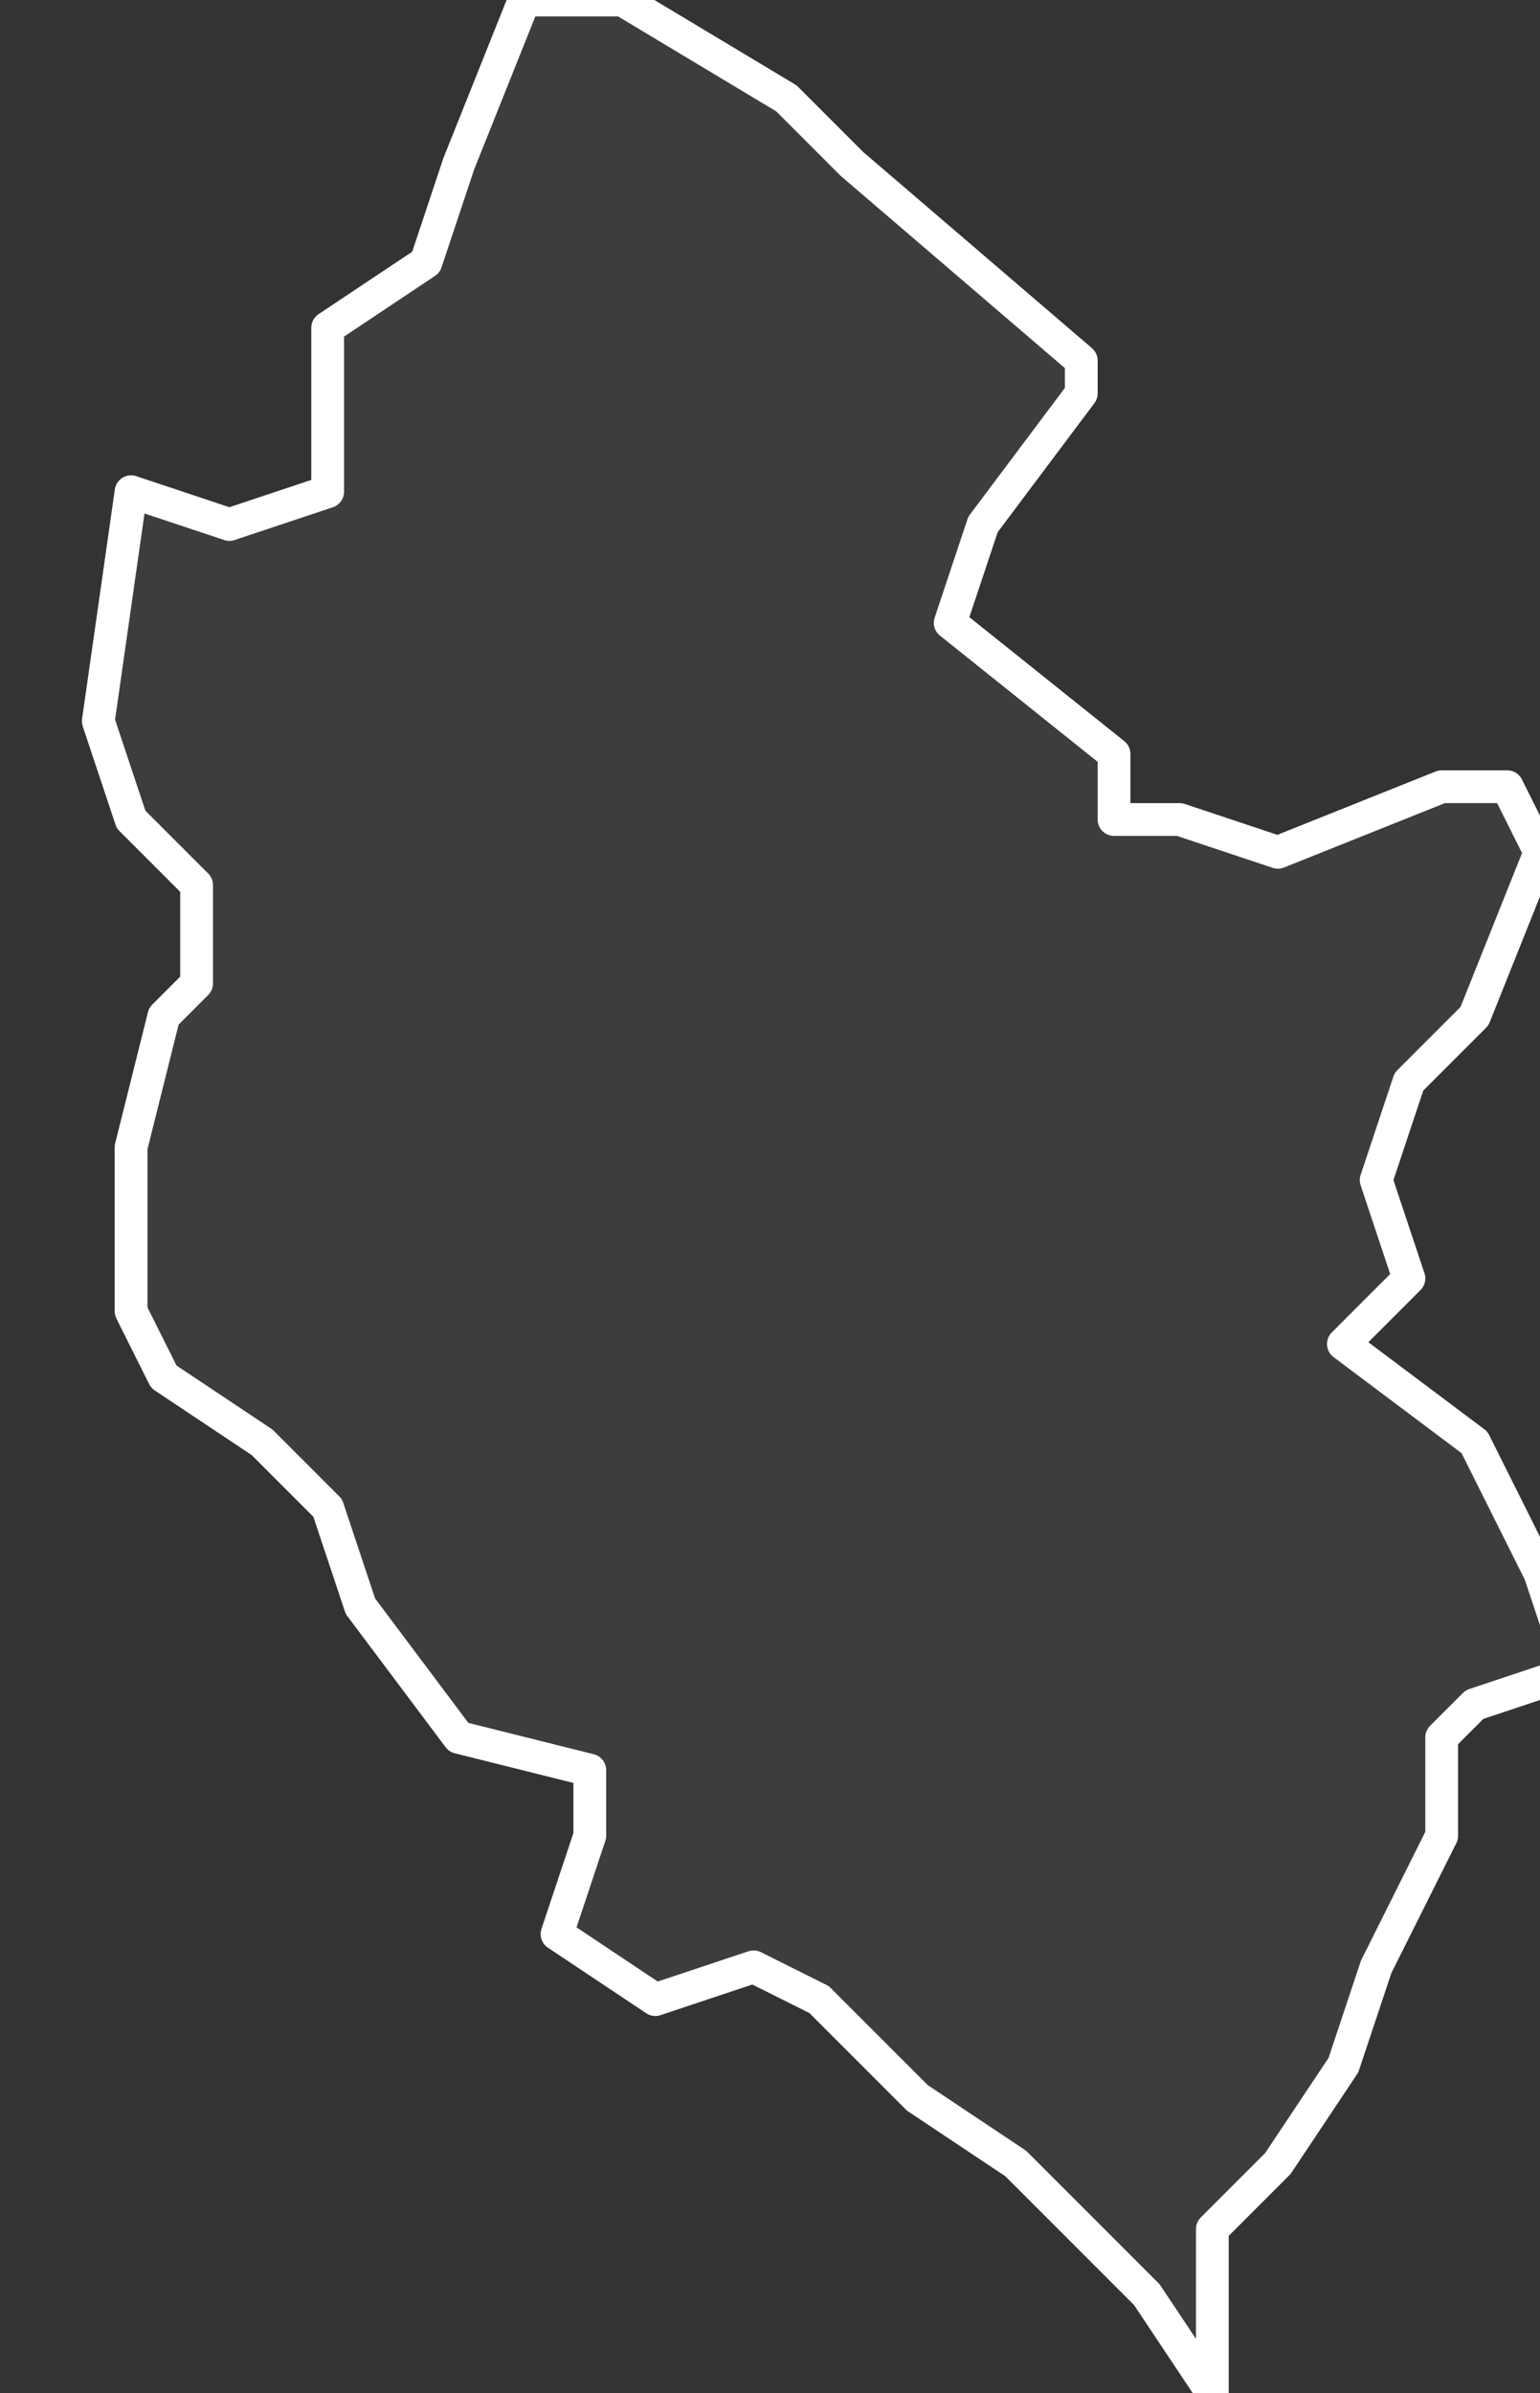
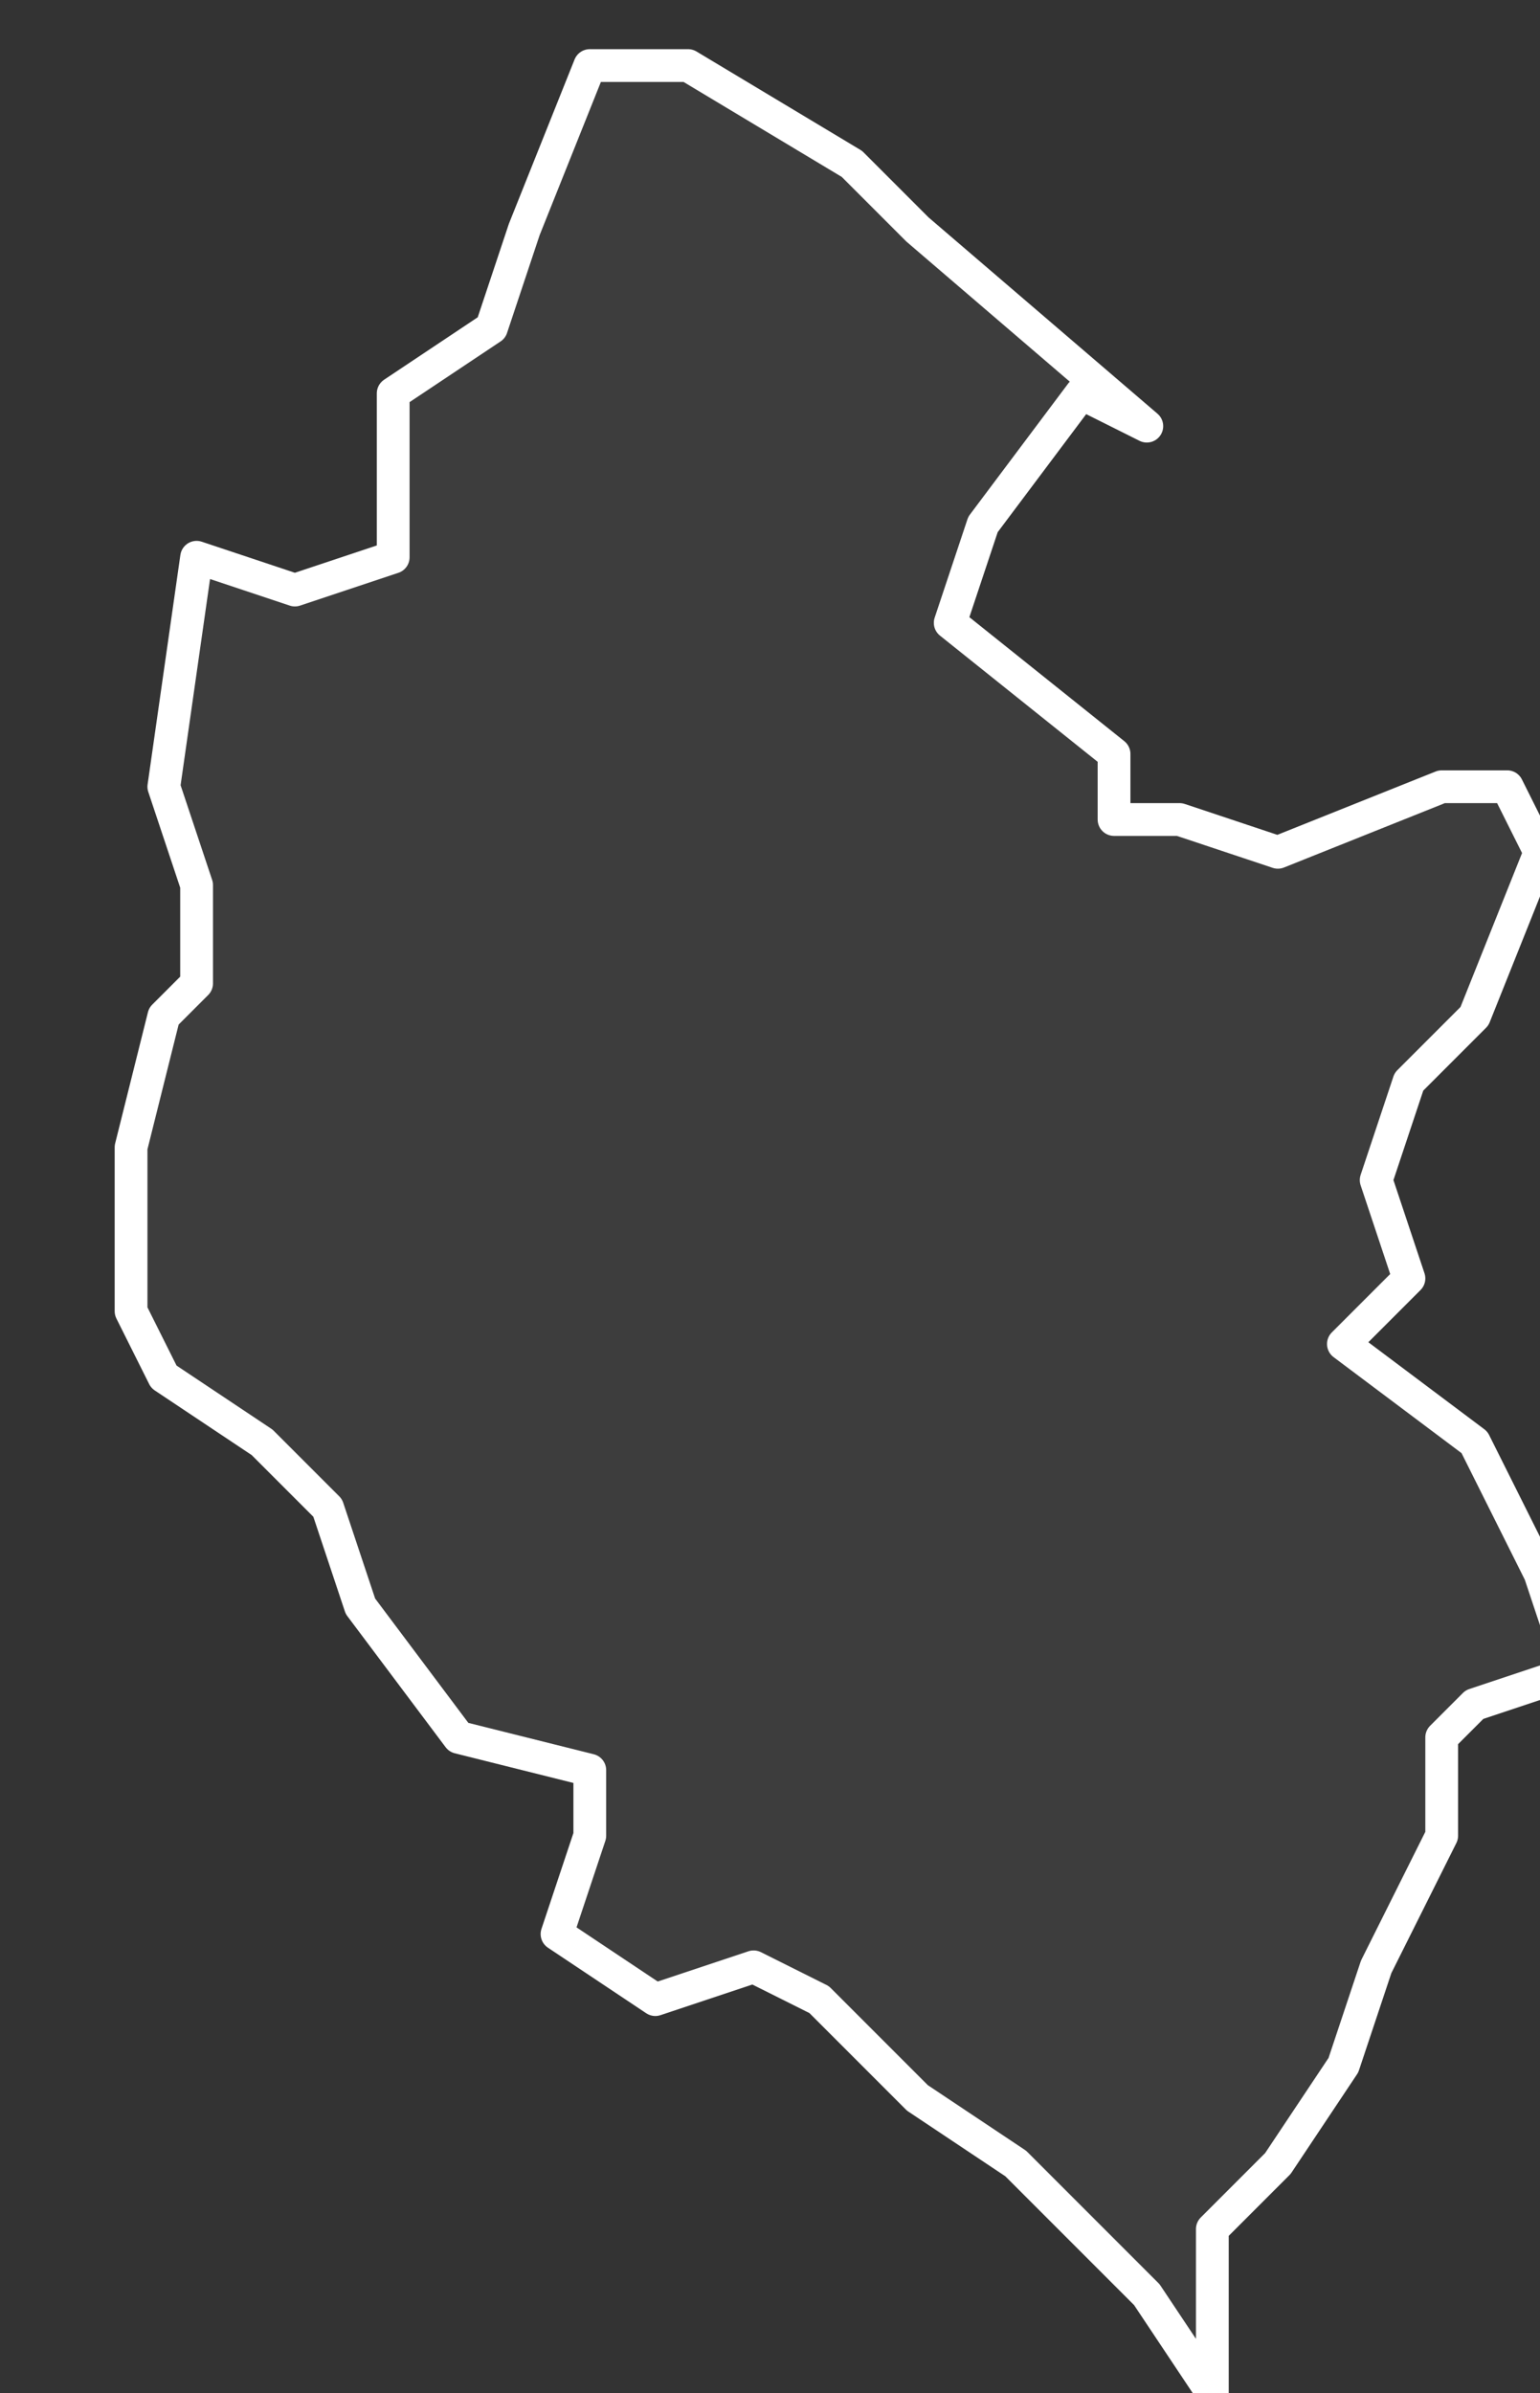
<svg xmlns="http://www.w3.org/2000/svg" version="1.2" viewBox="0.05 -72.115 0.047 0.073">
  <rect x="0.05" y="-72.115" width="0.047" height="0.073" fill="#333333" stroke="none" />
  <g>
-     <path fill="#fff" fill-opacity=".05" fill-rule="evenodd" stroke="#fff" stroke-linecap="round" stroke-linejoin="round" stroke-width=".001" d="m.083-72.103-.003.004-.001.003.005.004 0.0.002h.002l.003.001.005-.002.002 0.0.001.002-.002.005-.002.002-.001.003.001.003-.002.002.004.003.002.004.001.003-.003.001-.001.001-0.0.003-.001.002-.001.002-.001.003-.002.003-.002.002-0.0.005-.002-.003-.004-.004-.003-.002-.003-.003-.002-.001-.003.001-.003-.002.001-.003-0-.002-.004-.001-.003-.004-.001-.003-.002-.002-.003-.002-.001-.002 0-.004-0-.001.001-.004.001-.001-0-.003L.054-72.09l-.001-.003.001-.007.003.001.003-.001 0-.004 0-.001.003-.002.001-.003.002-.005.003 0.0.005.003.002.002.007.006Z" class="polygon" />
+     <path fill="#fff" fill-opacity=".05" fill-rule="evenodd" stroke="#fff" stroke-linecap="round" stroke-linejoin="round" stroke-width=".001" d="m.083-72.103-.003.004-.001.003.005.004 0.0.002h.002l.003.001.005-.002.002 0.0.001.002-.002.005-.002.002-.001.003.001.003-.002.002.004.003.002.004.001.003-.003.001-.001.001-0.0.003-.001.002-.001.002-.001.003-.002.003-.002.002-0.0.005-.002-.003-.004-.004-.003-.002-.003-.003-.002-.001-.003.001-.003-.002.001-.003-0-.002-.004-.001-.003-.004-.001-.003-.002-.002-.003-.002-.001-.002 0-.004-0-.001.001-.004.001-.001-0-.003l-.001-.003.001-.007.003.001.003-.001 0-.004 0-.001.003-.002.001-.003.002-.005.003 0.0.005.003.002.002.007.006Z" class="polygon" />
  </g>
</svg>